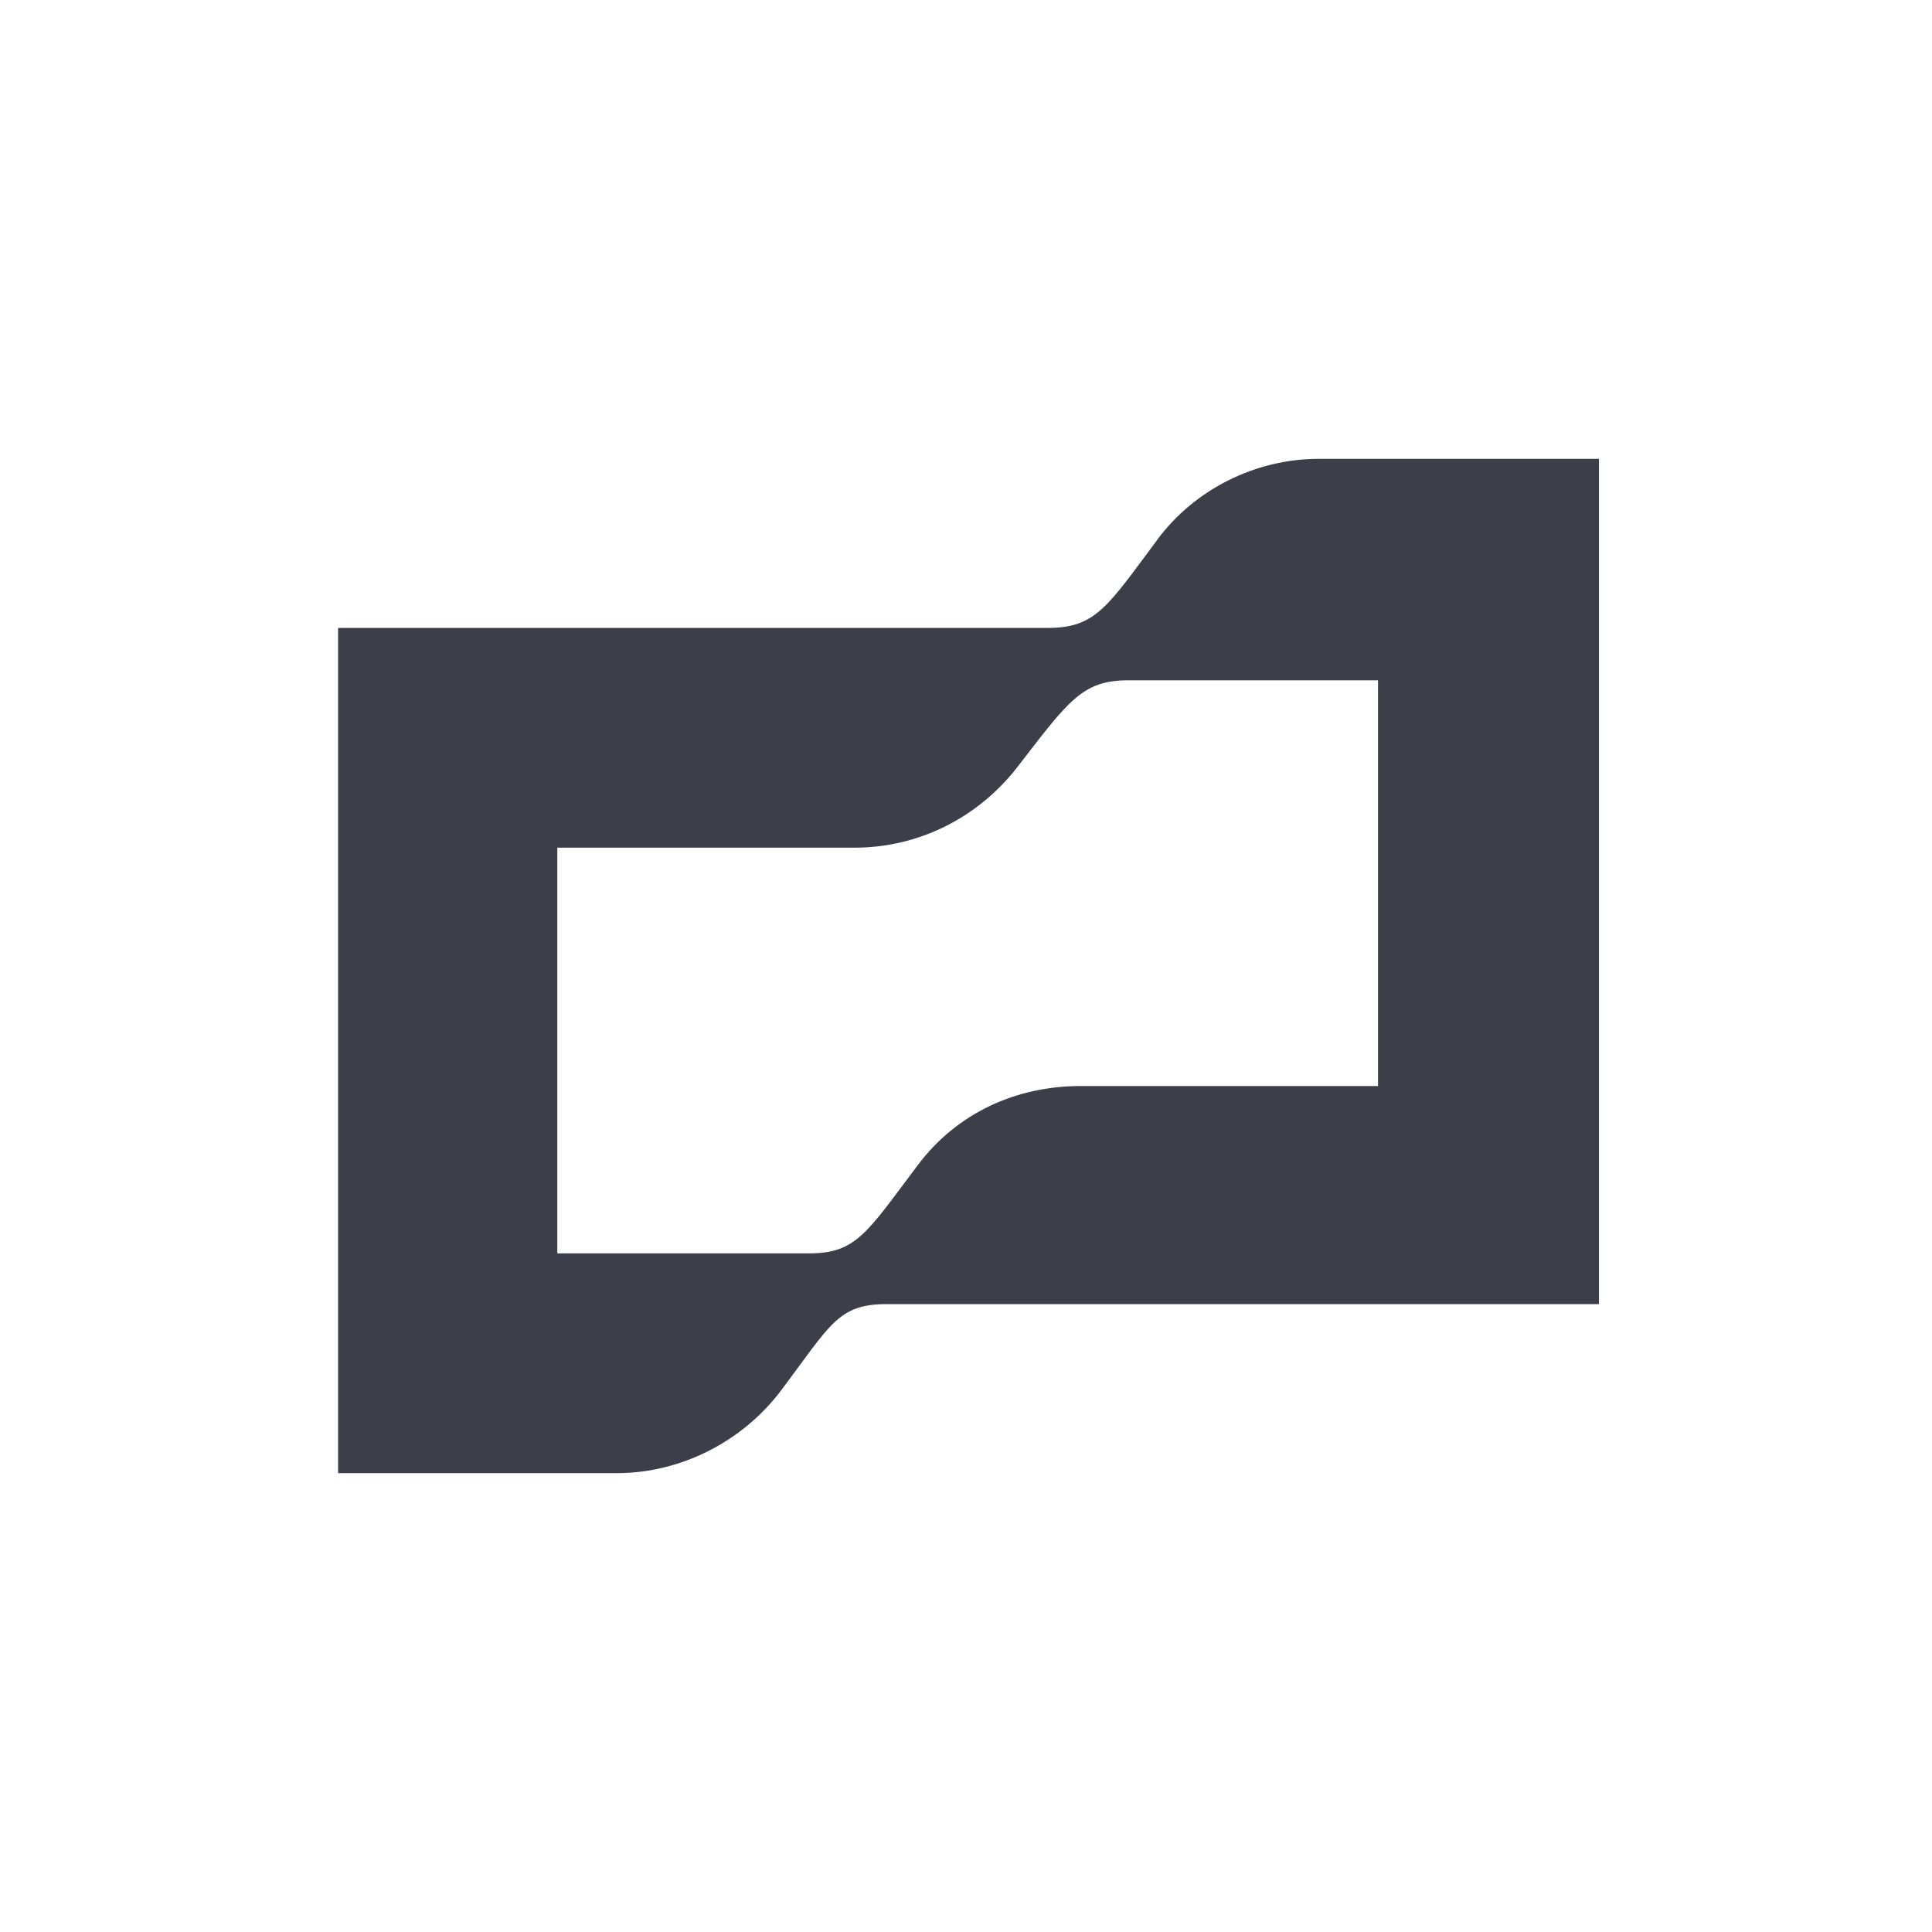
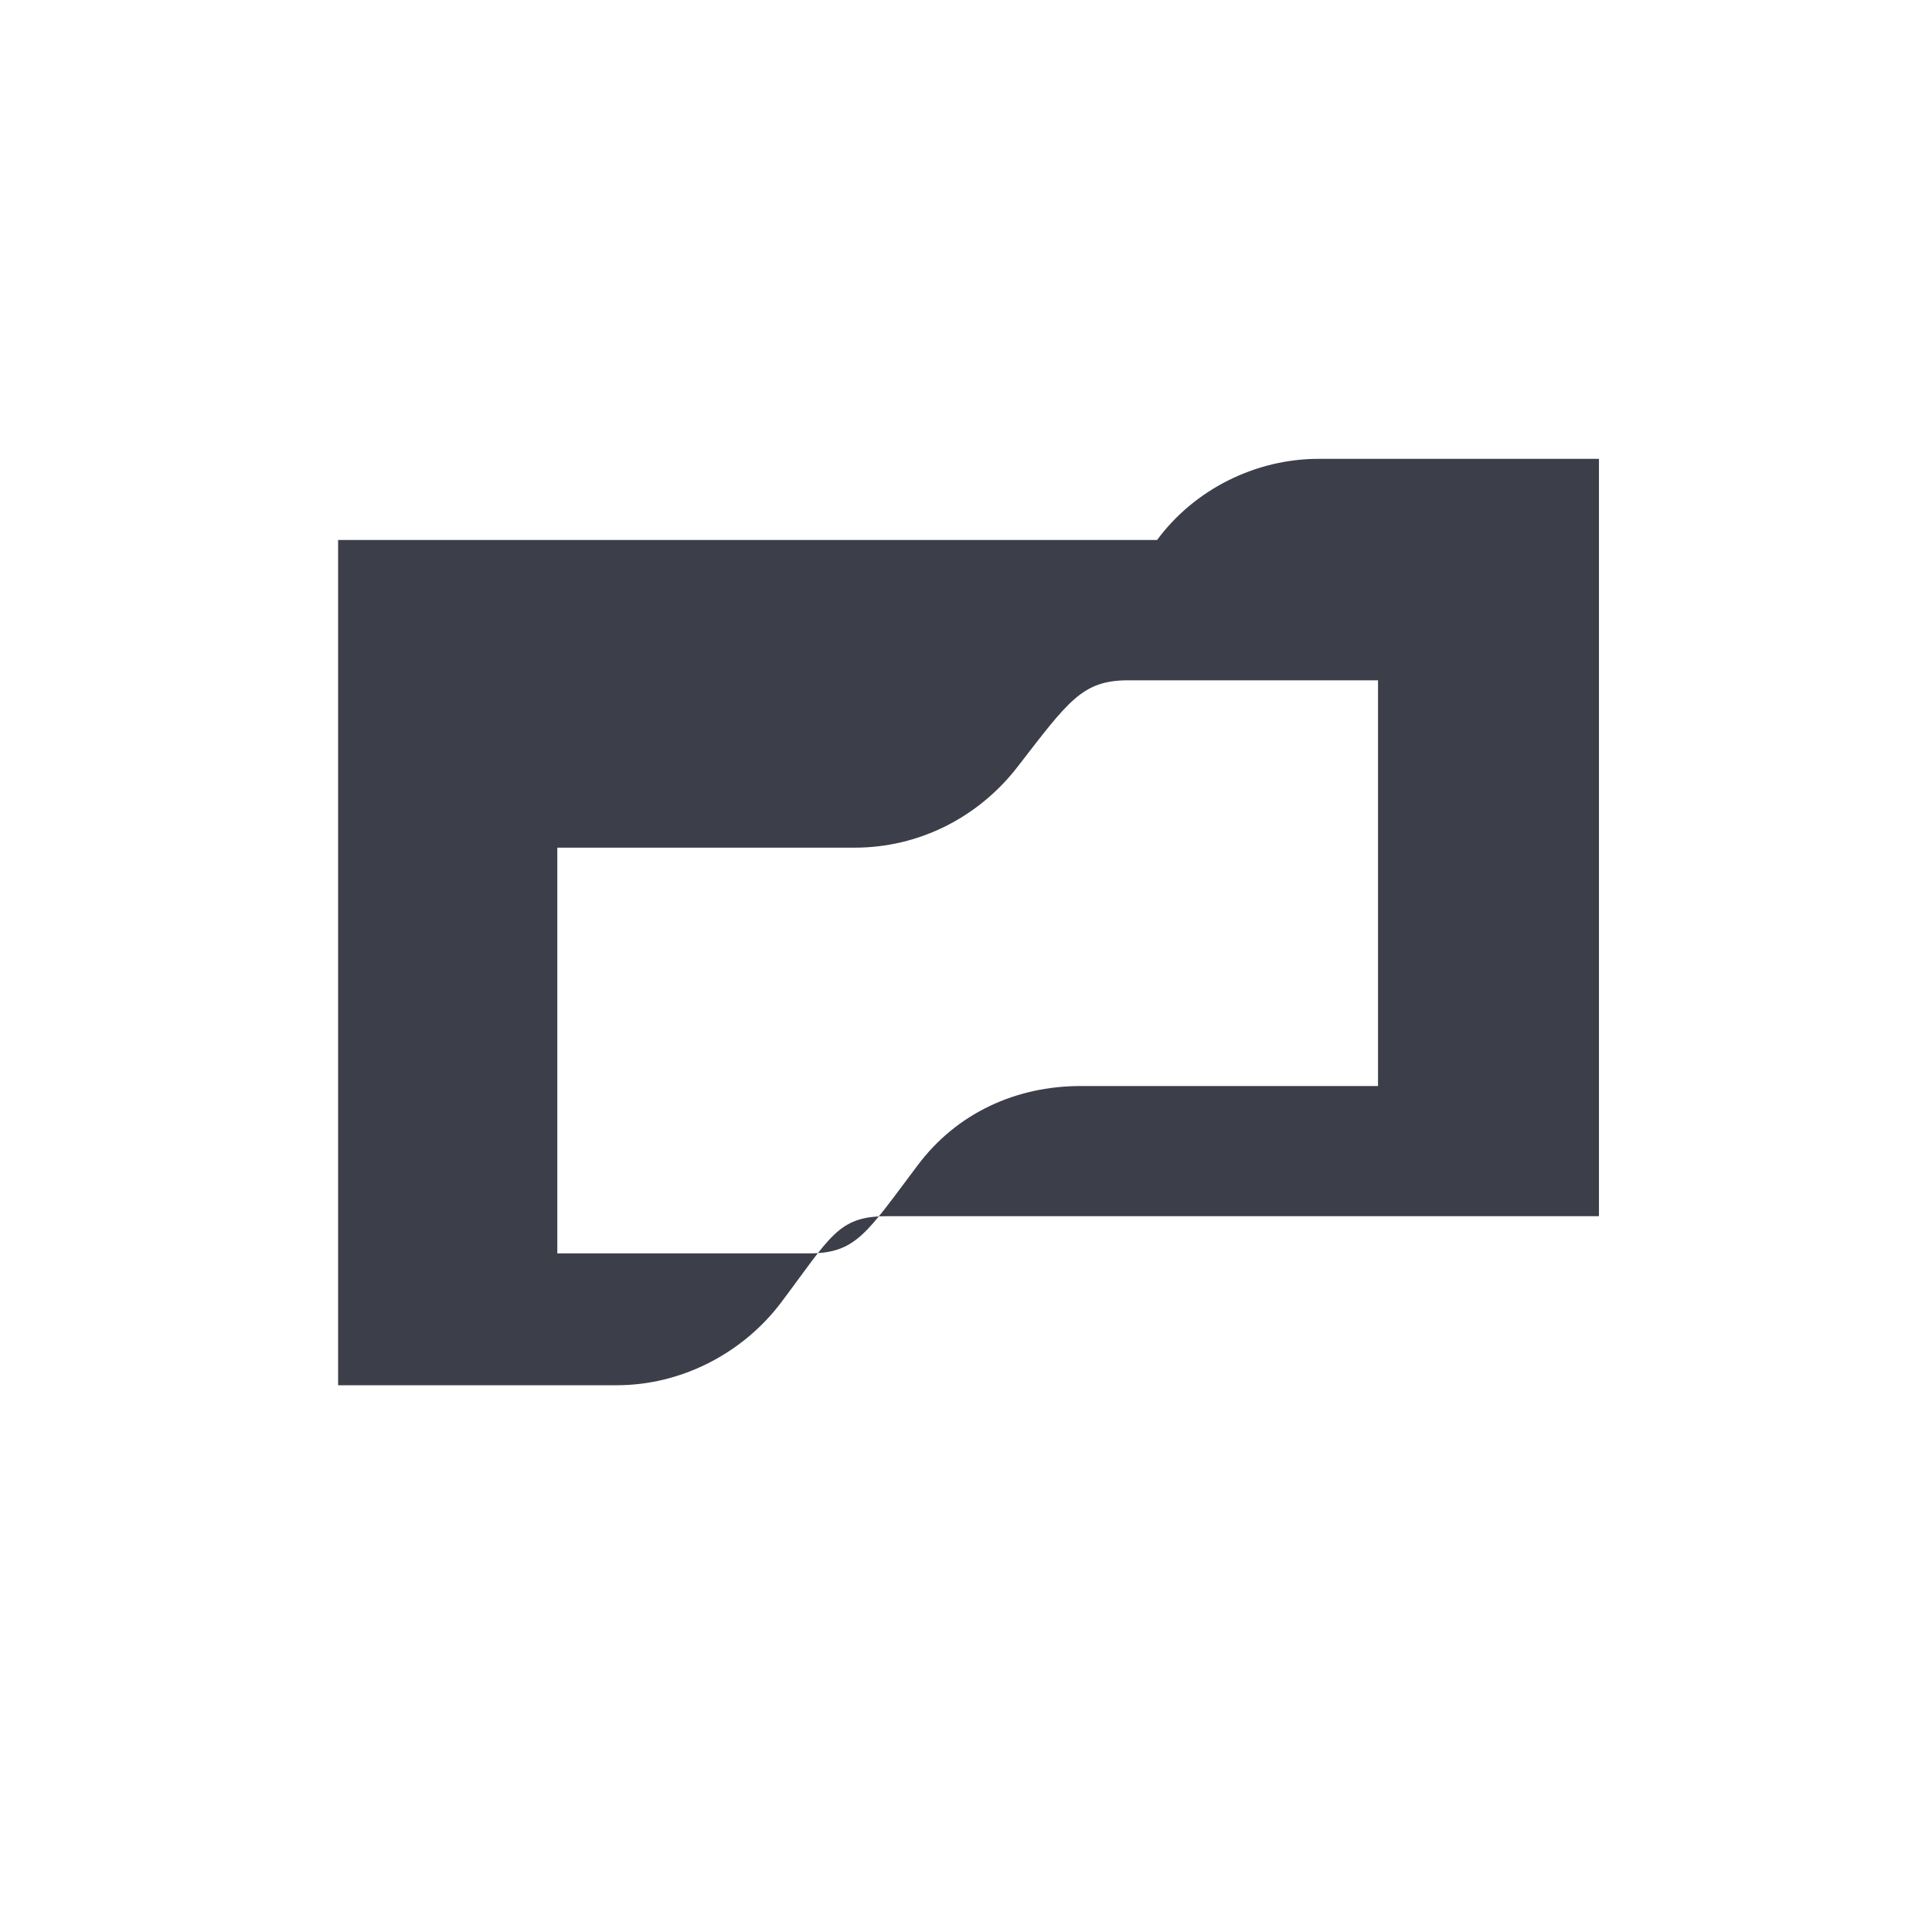
<svg xmlns="http://www.w3.org/2000/svg" width="80" height="80" fill="none" viewBox="0 0 80 80">
-   <path fill="#3c3e49" d="M47.915 22.36C45.875 25.09 45.38 26 43.41 26H14v35h11.54c2.603 0 5.135-1.26 6.754-3.36 2.111-2.8 2.392-3.64 4.433-3.64h29.482V19H54.597c-2.603 0-5.136 1.26-6.685 3.36zm9.146 22.61H44.748c-2.675 0-5.136 1.12-6.755 3.29-2.111 2.8-2.533 3.64-4.503 3.64H23.077V35.1H35.39c2.673 0 5.136-1.26 6.754-3.36 2.112-2.73 2.674-3.57 4.573-3.57h10.344z" />
+   <path fill="#3c3e49" d="M47.915 22.36H14v35h11.54c2.603 0 5.135-1.26 6.754-3.36 2.111-2.8 2.392-3.64 4.433-3.64h29.482V19H54.597c-2.603 0-5.136 1.26-6.685 3.36zm9.146 22.61H44.748c-2.675 0-5.136 1.12-6.755 3.29-2.111 2.8-2.533 3.64-4.503 3.64H23.077V35.1H35.39c2.673 0 5.136-1.26 6.754-3.36 2.112-2.73 2.674-3.57 4.573-3.57h10.344z" />
</svg>